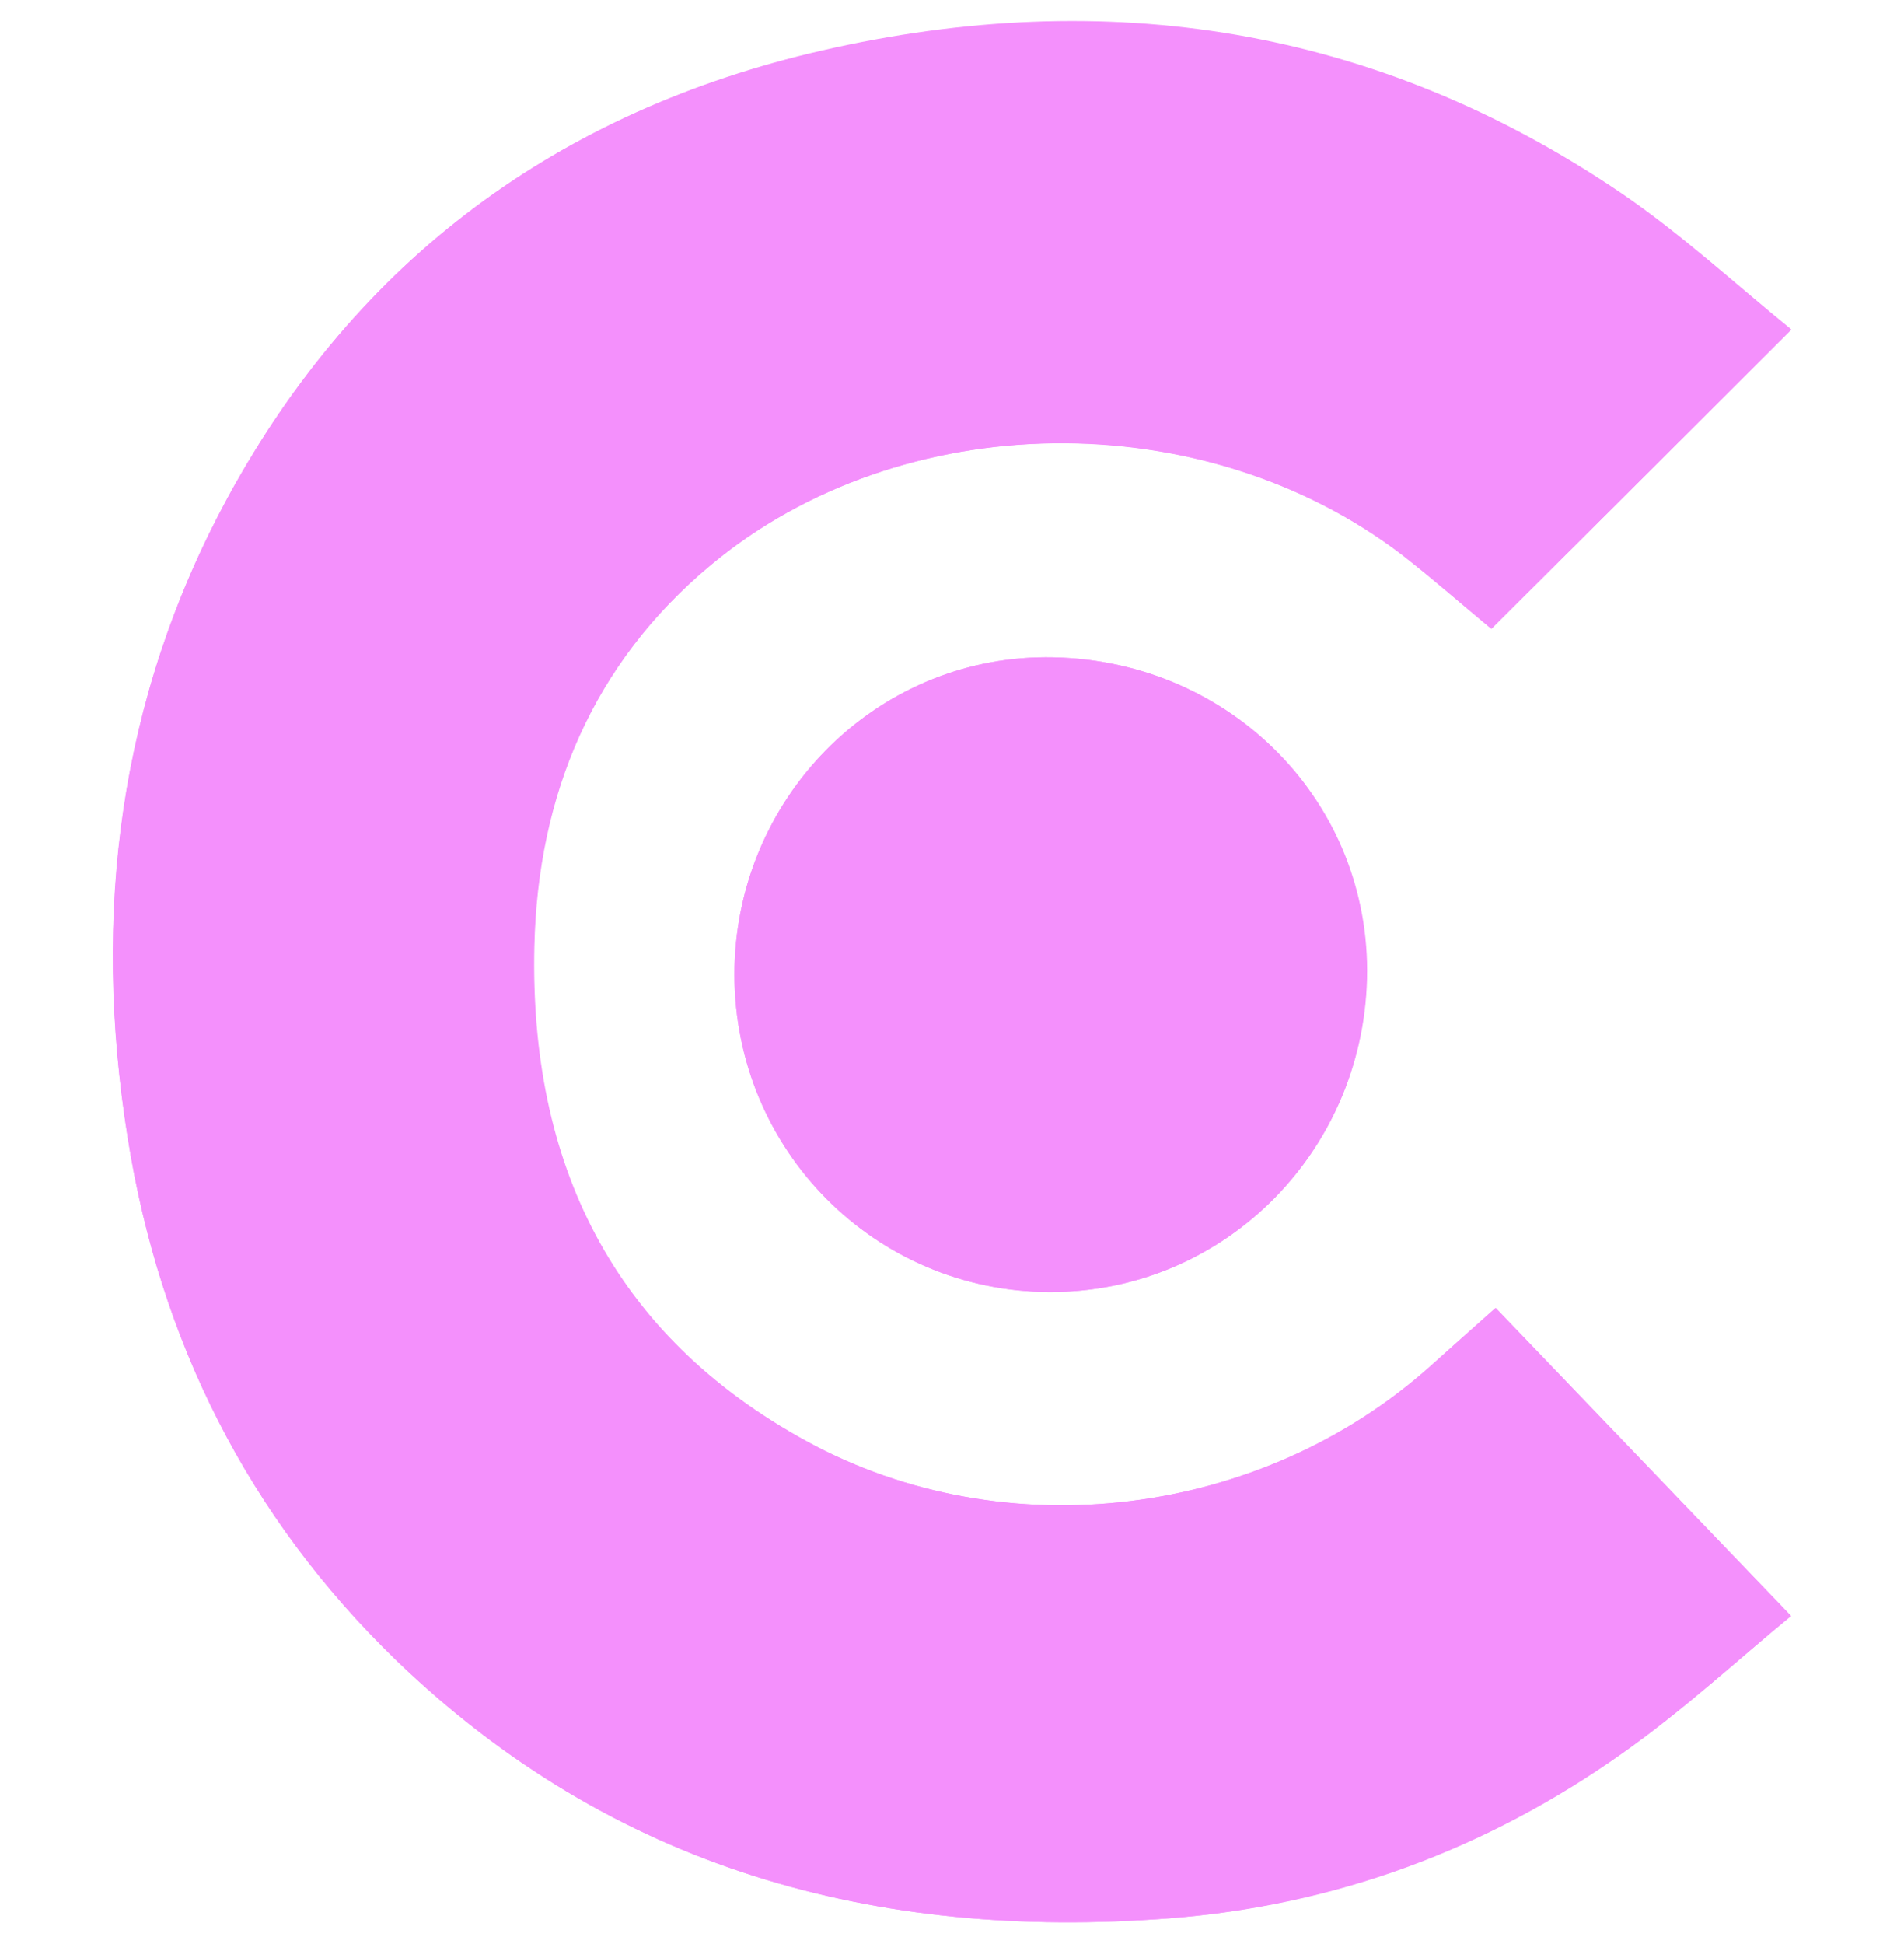
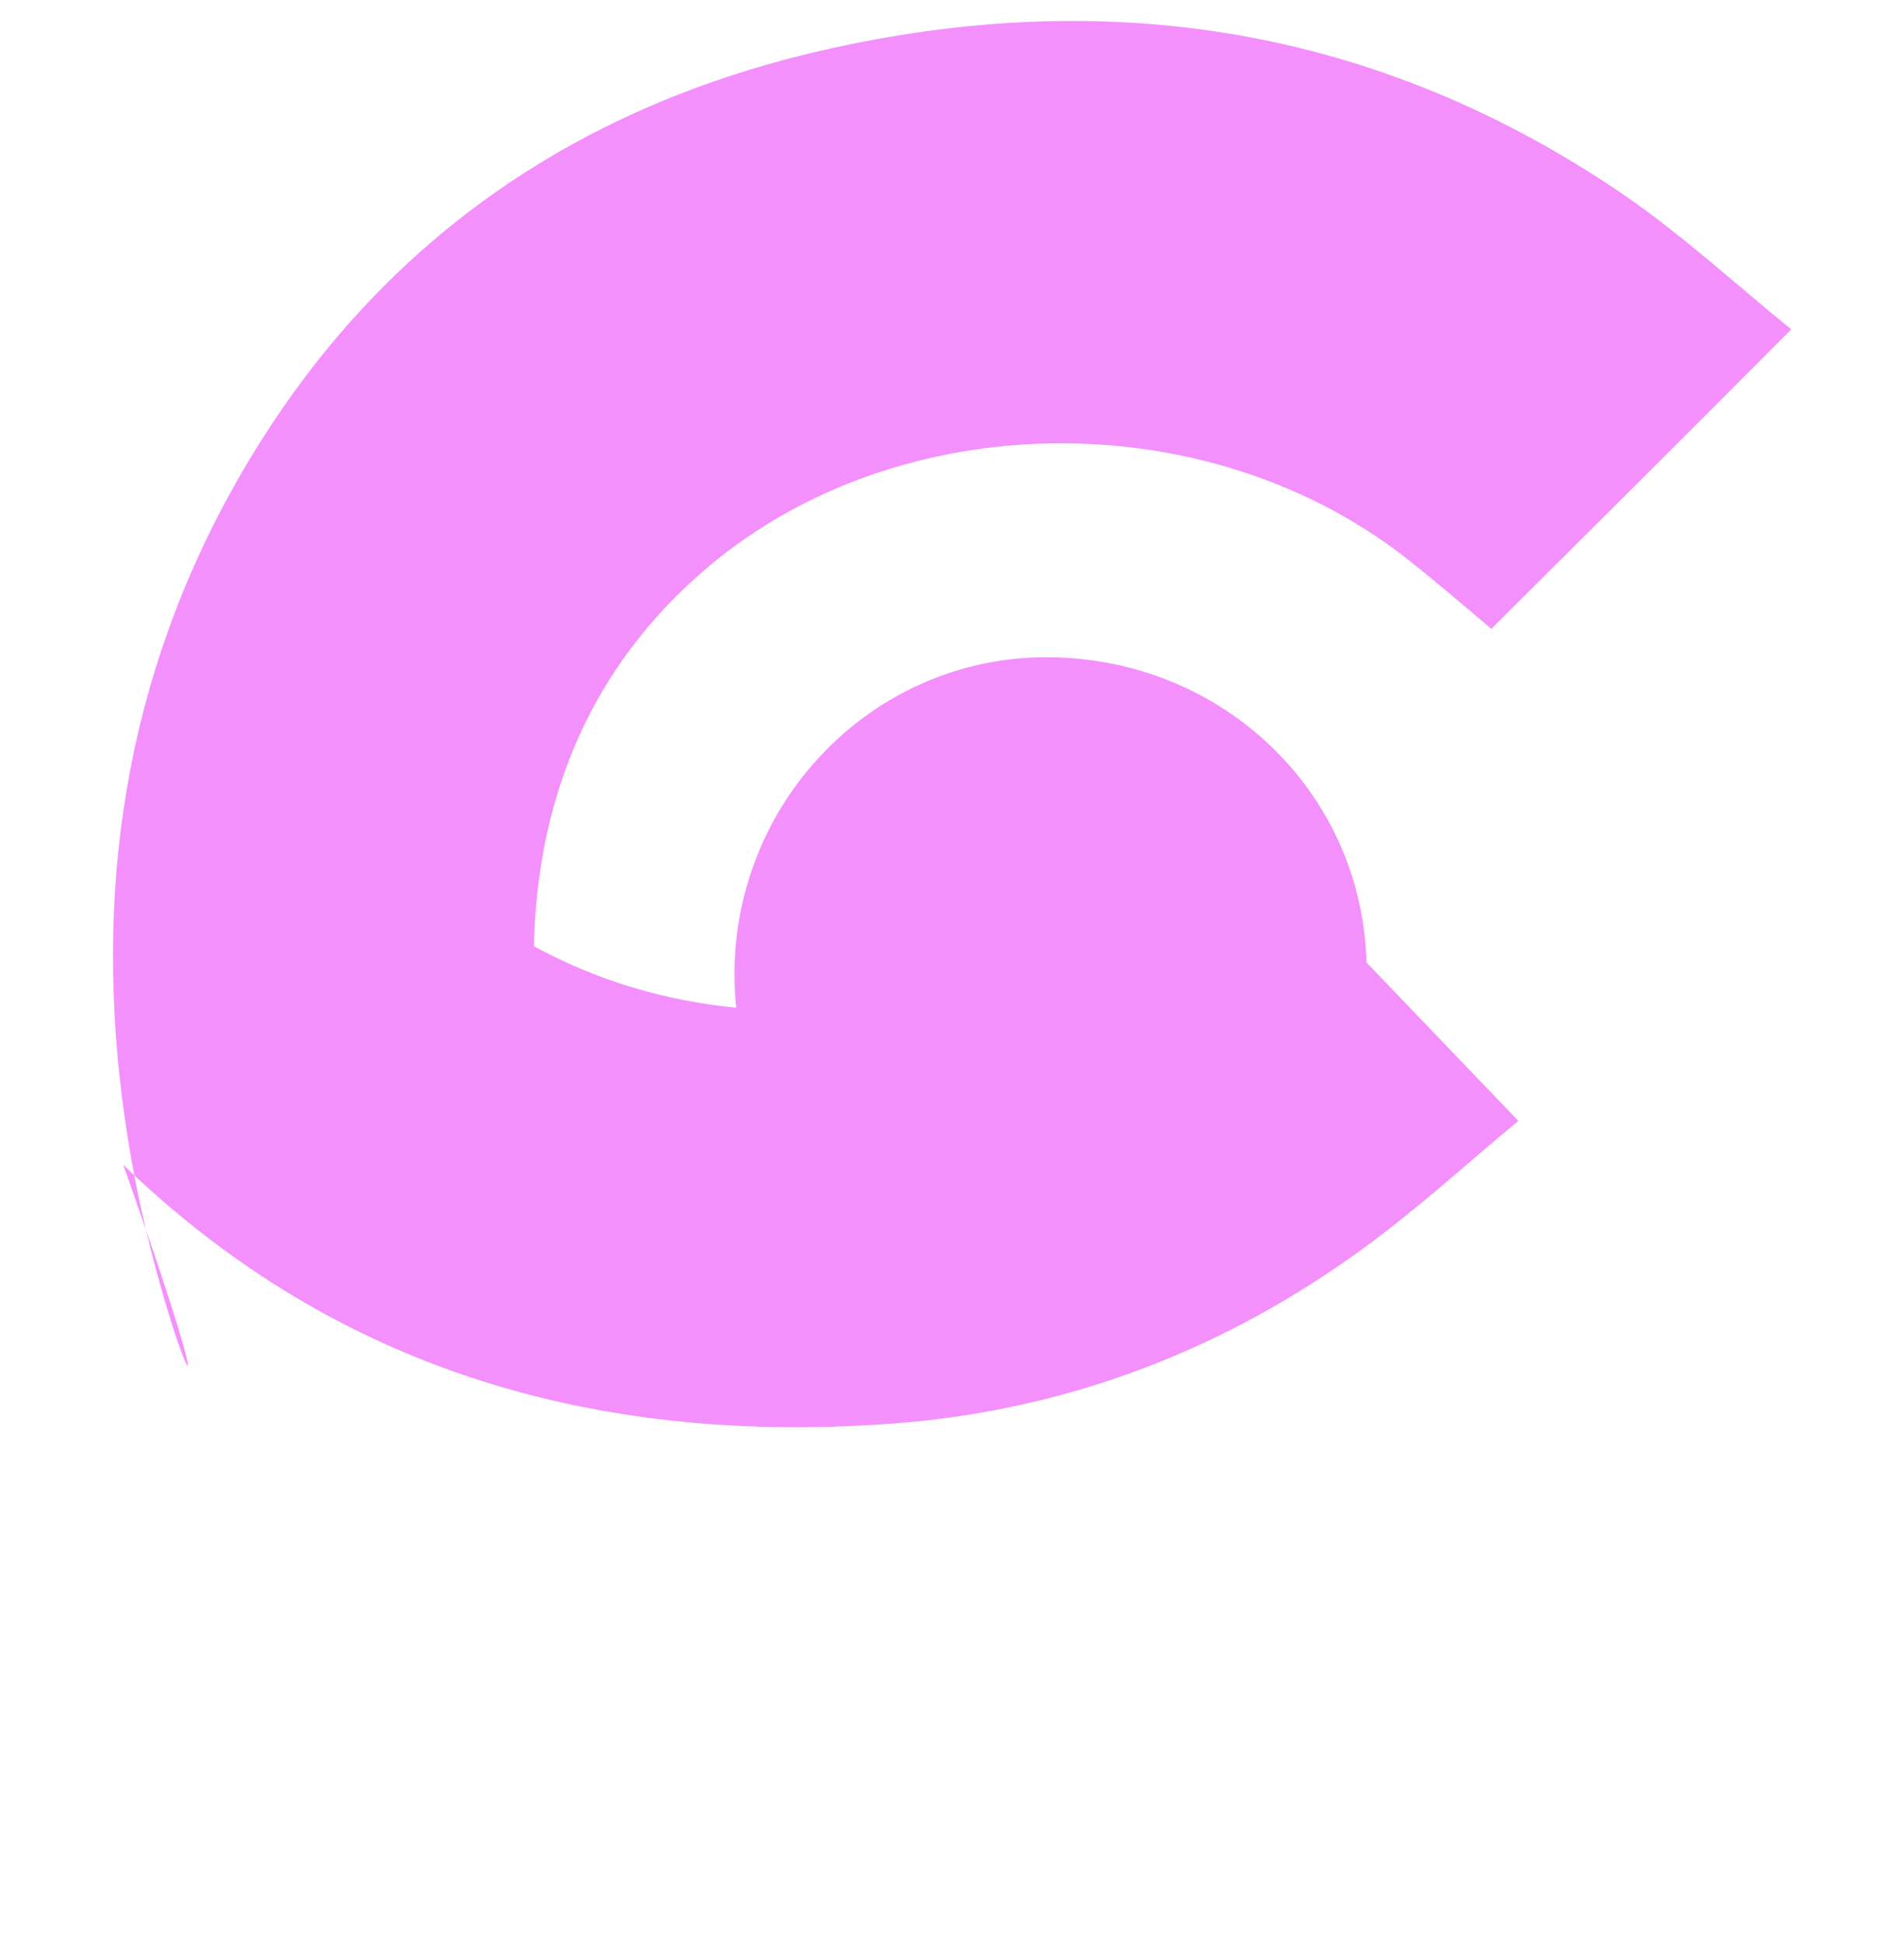
<svg xmlns="http://www.w3.org/2000/svg" id="Capa_1" x="0px" y="0px" viewBox="0 0 381.6 389.5" style="enable-background:new 0 0 381.6 389.5;" xml:space="preserve">
  <style type="text/css">	.st0{fill:#F490FC;}</style>
  <g>
-     <path class="st0" d="M298.9,126c20-19.9,39.7-39.6,60.1-59.9c-11.2-9-22.1-19.2-34.2-27.4c-49-33.2-102.9-41.6-160-28.5  C112,22.3,71.7,51.9,45.7,99.6C23.8,139.9,18.4,183.2,25.6,228c6.5,40.6,24.1,75.9,53.8,104.6c43.3,41.9,96.2,56.3,154.9,51.8  c33.1-2.5,63.7-13.8,90.9-33.1c12.3-8.7,23.4-19,33.8-27.5c-20.3-21.1-39.6-41.3-59.2-61.7c-4.7,4.2-8.9,7.9-13,11.6  c-33.8,30.3-85.2,36.9-125.1,15.1c-39-21.3-55.6-55.8-54.6-99.2c0.7-30.3,11.7-56.7,35.4-76.4c38.2-31.8,98.6-32.6,138.6-2  C287.3,116.1,293.3,121.4,298.9,126z M147.2,195.3c0,35.2,28.2,63.5,63.2,63.6c35.2,0.1,63.6-28.7,63.6-64.5  c-0.1-35-28.6-62.8-64.4-62.7C175.1,131.8,147.2,160.3,147.2,195.3z" />
-     <path class="st0" d="M298.9,126c-5.5-4.6-11.6-9.9-17.9-14.8c-39.9-30.5-100.4-29.8-138.6,2c-23.7,19.8-34.7,46.1-35.4,76.4  c-1,43.4,15.6,77.9,54.6,99.2c39.9,21.8,91.3,15.2,125.1-15.1c4.1-3.7,8.3-7.4,13-11.6c19.6,20.4,39,40.6,59.2,61.7  c-10.4,8.6-21.5,18.9-33.8,27.5c-27.2,19.2-57.7,30.5-90.9,33.1c-58.7,4.5-111.6-10-154.9-51.8C49.7,303.9,32,268.6,25.6,228  c-7.1-44.8-1.8-88.1,20.1-128.4c26-47.7,66.3-77.4,119.1-89.5c57.1-13.1,111-4.7,160,28.5c12.2,8.3,23.1,18.4,34.2,27.4  C338.6,86.5,318.9,106.1,298.9,126z" />
+     <path class="st0" d="M298.9,126c-5.5-4.6-11.6-9.9-17.9-14.8c-39.9-30.5-100.4-29.8-138.6,2c-23.7,19.8-34.7,46.1-35.4,76.4  c39.9,21.8,91.3,15.2,125.1-15.1c4.1-3.7,8.3-7.4,13-11.6c19.6,20.4,39,40.6,59.2,61.7  c-10.4,8.6-21.5,18.9-33.8,27.5c-27.2,19.2-57.7,30.5-90.9,33.1c-58.7,4.5-111.6-10-154.9-51.8C49.7,303.9,32,268.6,25.6,228  c-7.1-44.8-1.8-88.1,20.1-128.4c26-47.7,66.3-77.4,119.1-89.5c57.1-13.1,111-4.7,160,28.5c12.2,8.3,23.1,18.4,34.2,27.4  C338.6,86.5,318.9,106.1,298.9,126z" />
    <path class="st0" d="M147.2,195.3c0-35,27.9-63.5,62.3-63.6c35.8-0.1,64.3,27.7,64.4,62.7c0.1,35.8-28.3,64.6-63.6,64.5  C175.4,258.8,147.3,230.5,147.2,195.3z" />
  </g>
</svg>